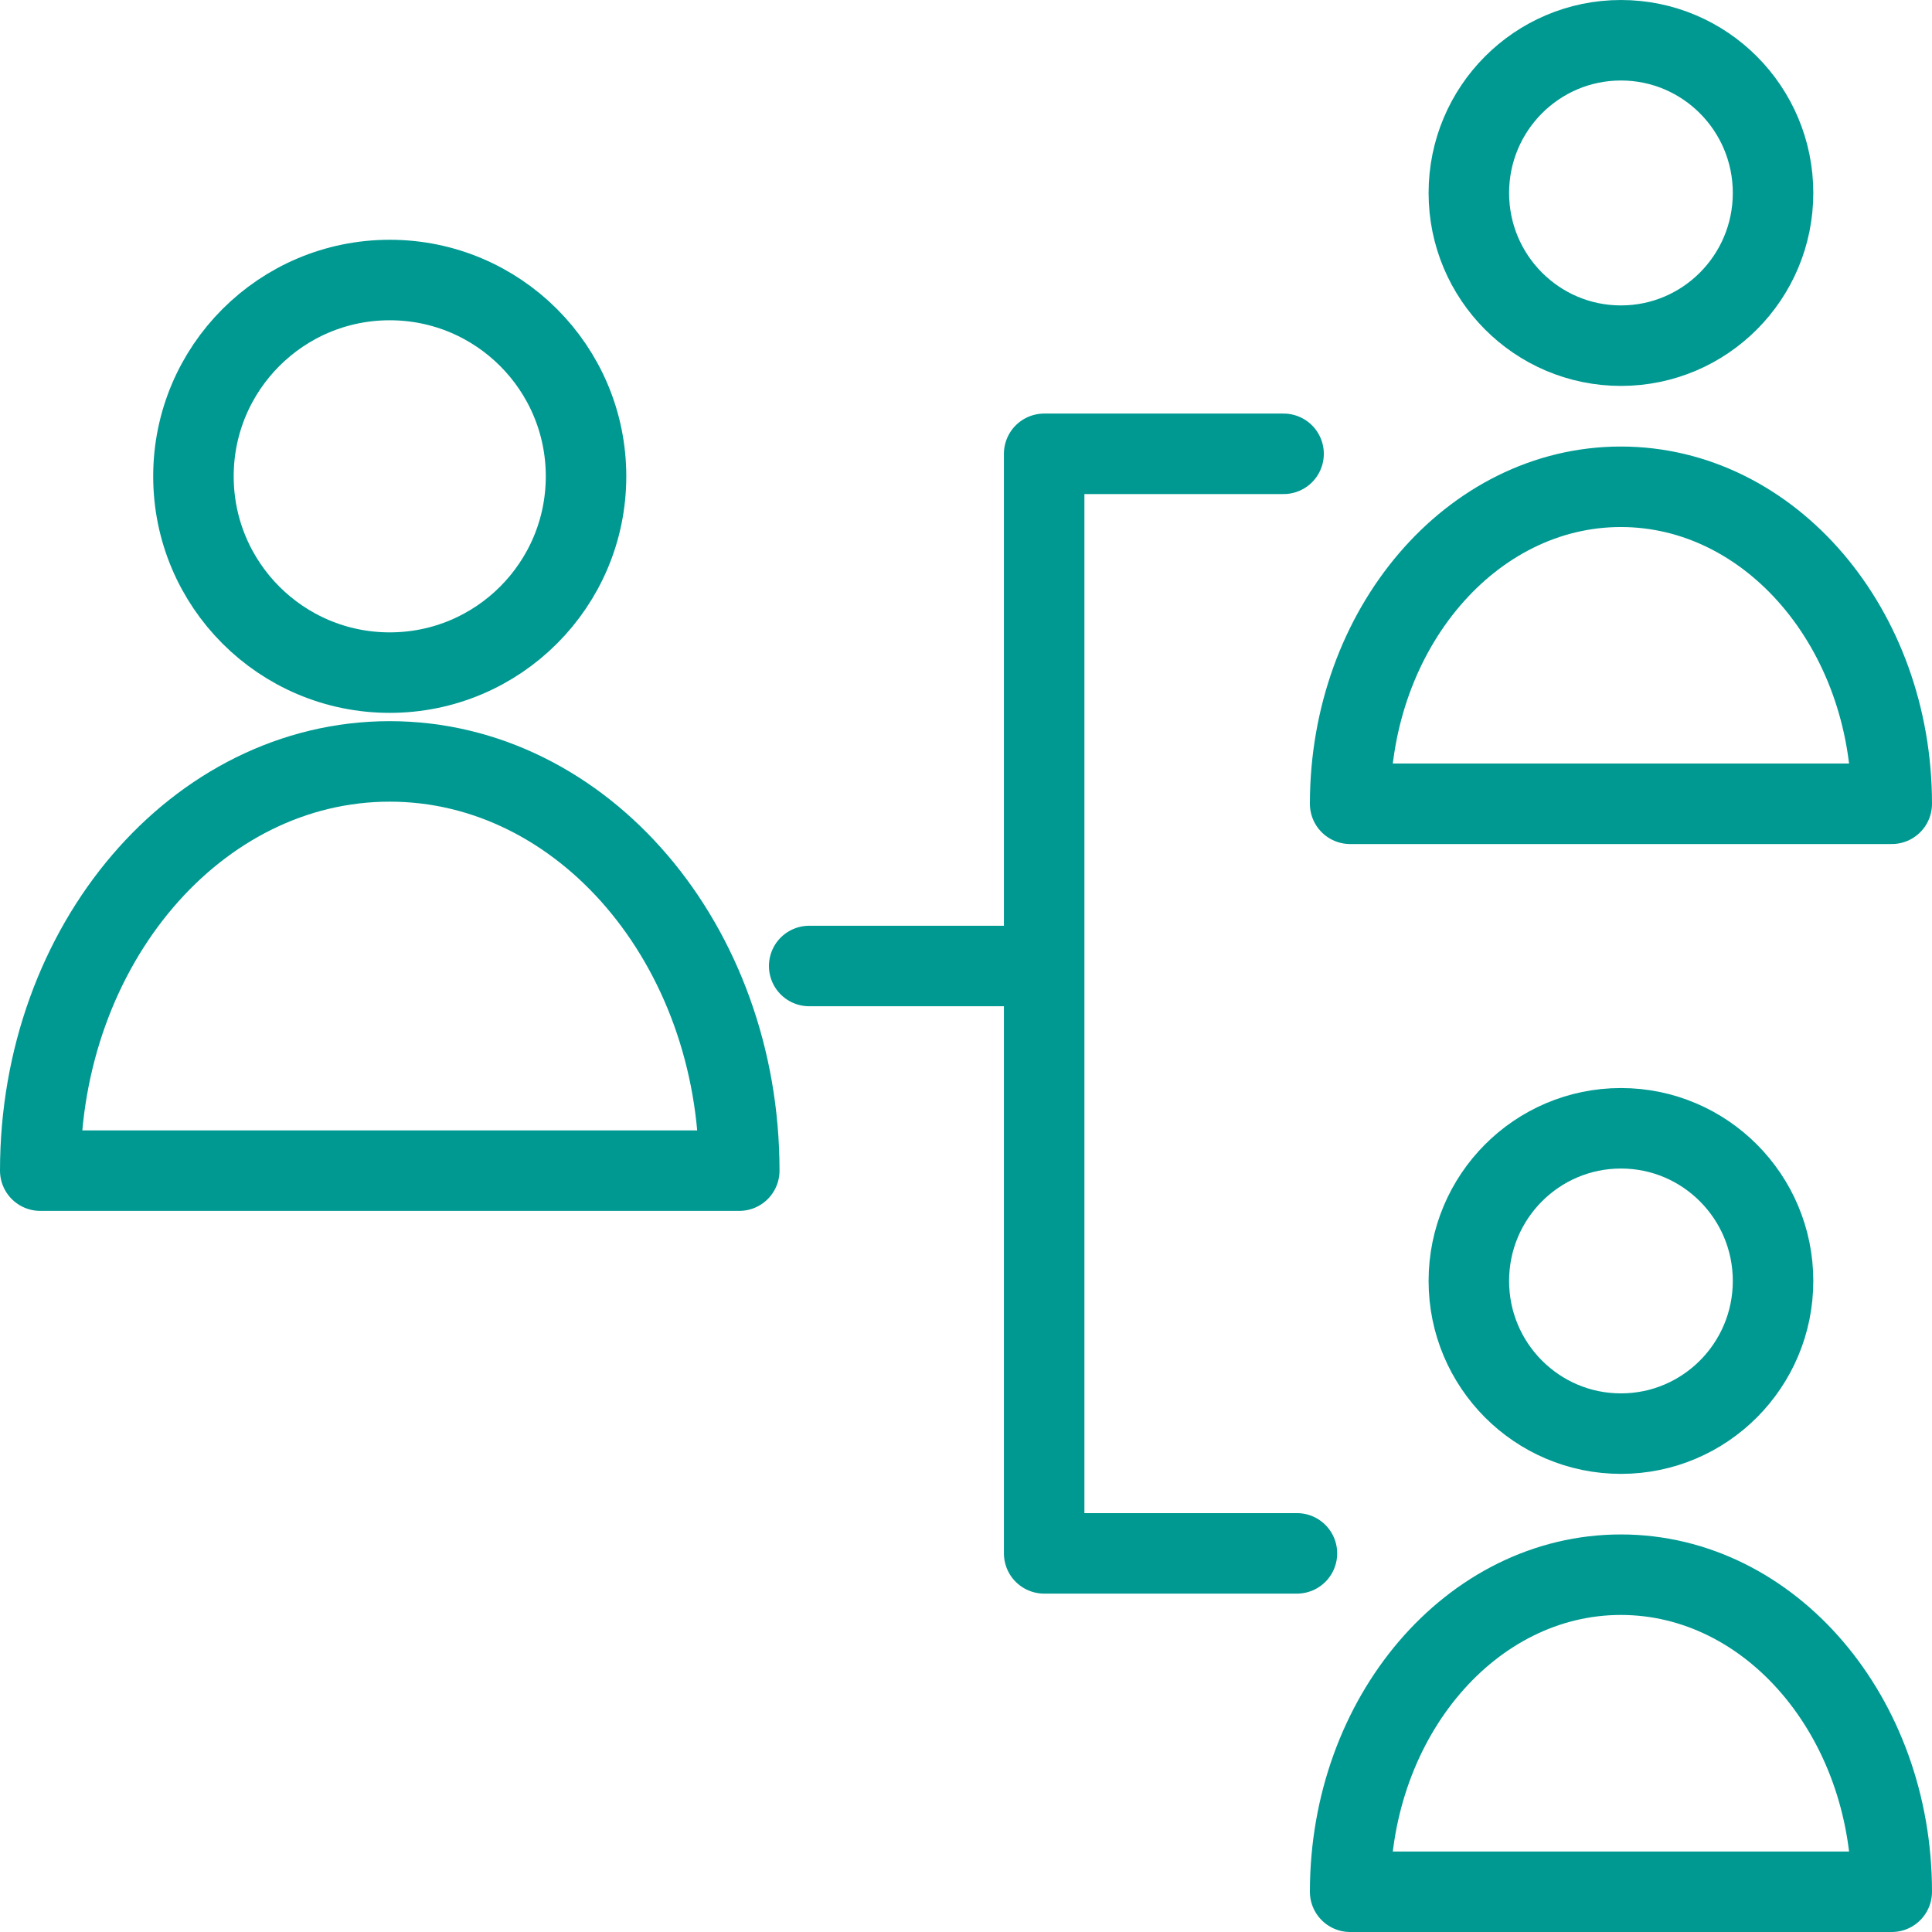
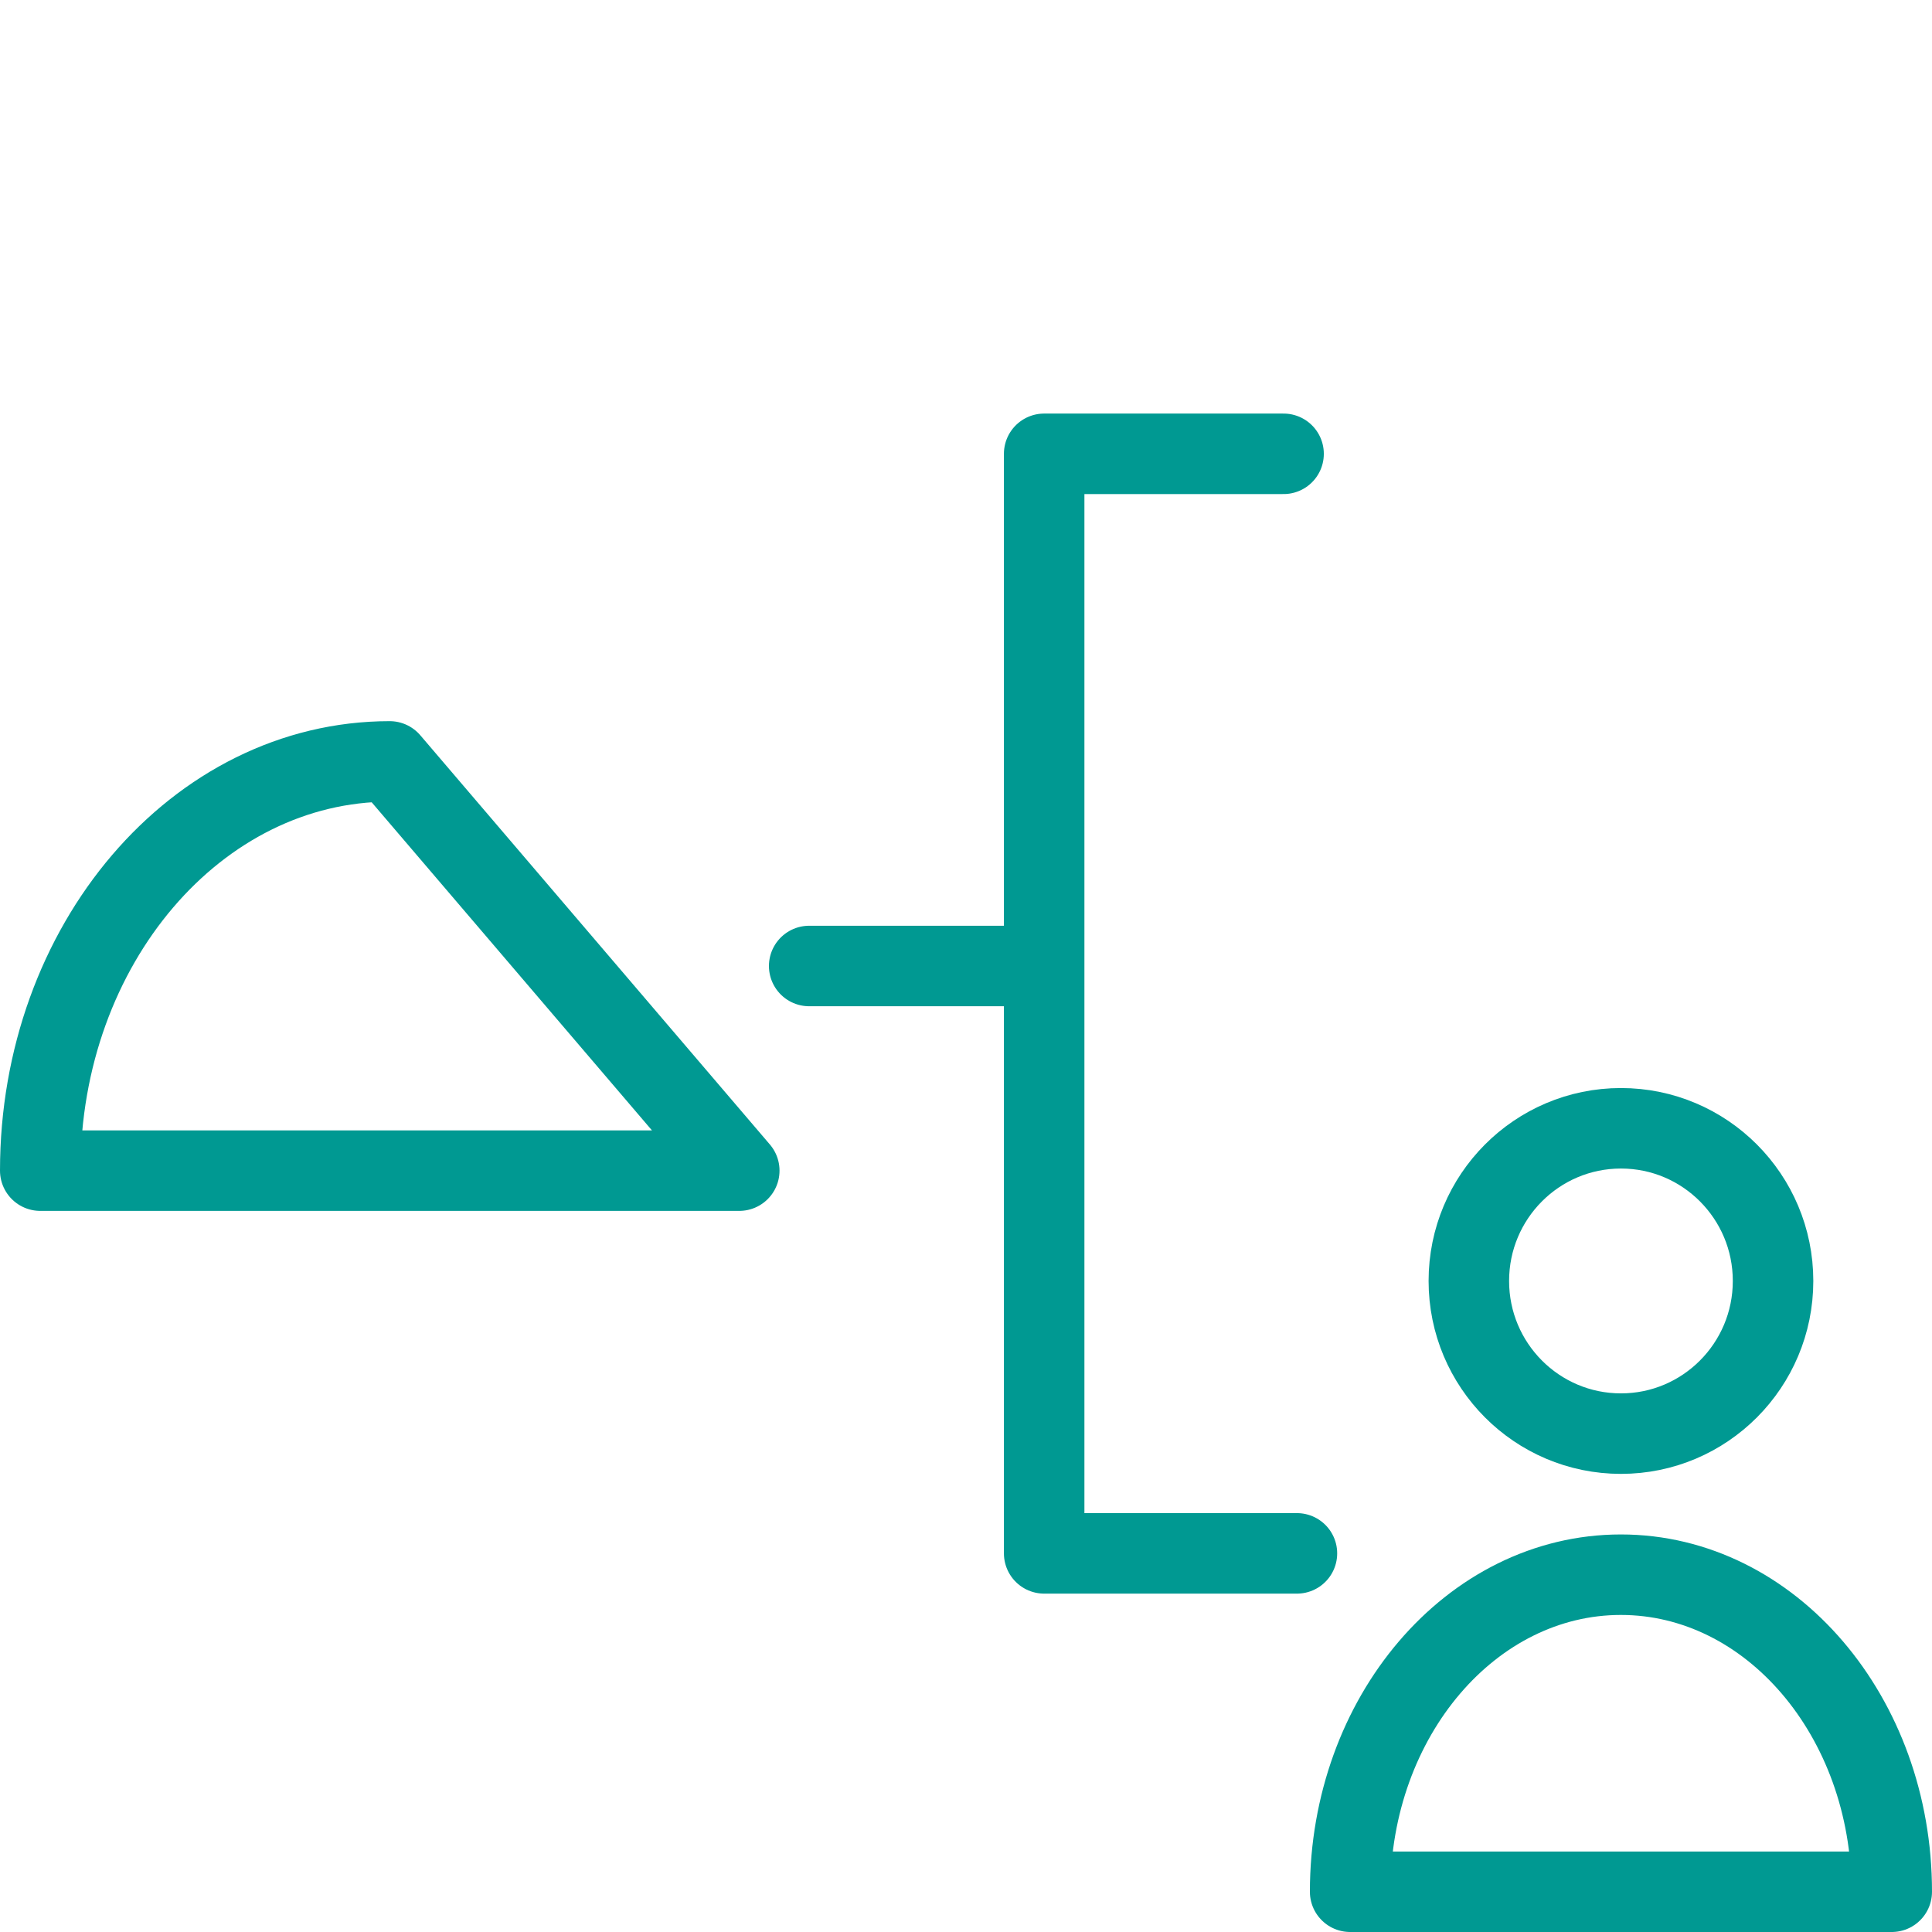
<svg xmlns="http://www.w3.org/2000/svg" width="48" height="48" fill="rgba(0,153,146,1)" viewBox="0 0 48 48">
  <g fill="none" stroke="rgba(0,153,146,1)" stroke-width="2" stroke-linecap="round" stroke-linejoin="round" stroke-miterlimit="10">
-     <circle cx="9.683" cy="11.834" r="4.877" />
-     <path d="M9.682 18.917C4.888 18.917 1 23.47 1 29.084h17.367c0-5.615-3.888-10.167-8.685-10.167z" />
-     <ellipse cx="40.272" cy="4.794" rx="3.779" ry="3.794" />
-     <path d="M40.27 12.094c-3.714 0-6.726 3.526-6.726 7.876H47c0-4.35-3.013-7.876-6.73-7.876z" />
+     <path d="M9.682 18.917C4.888 18.917 1 23.47 1 29.084h17.367z" />
    <ellipse cx="40.272" cy="31.825" rx="3.779" ry="3.793" />
    <path d="M40.27 39.123c-3.714 0-6.726 3.527-6.726 7.877H47c0-4.35-3.013-7.877-6.73-7.877zM31.89 11.275h-5.948v27.318h6.28M20.104 24h5.838" />
  </g>
</svg>